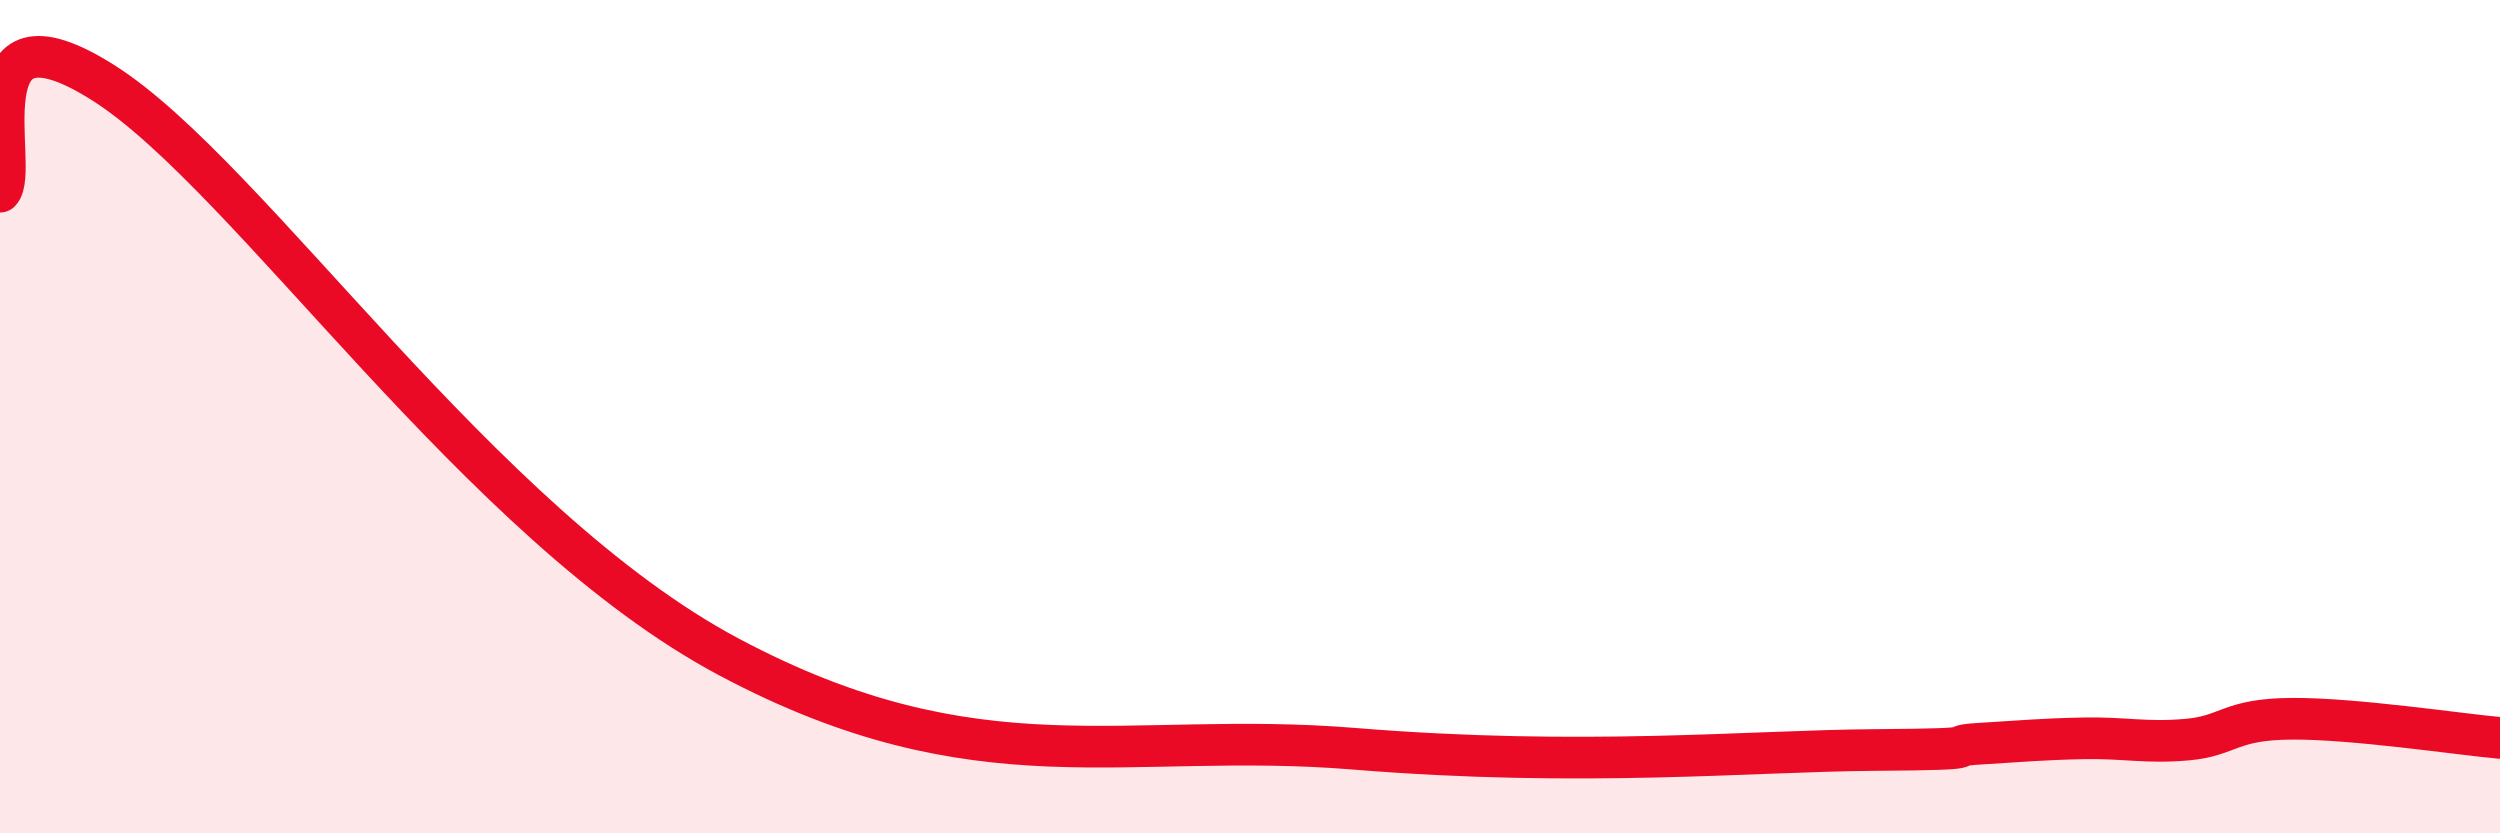
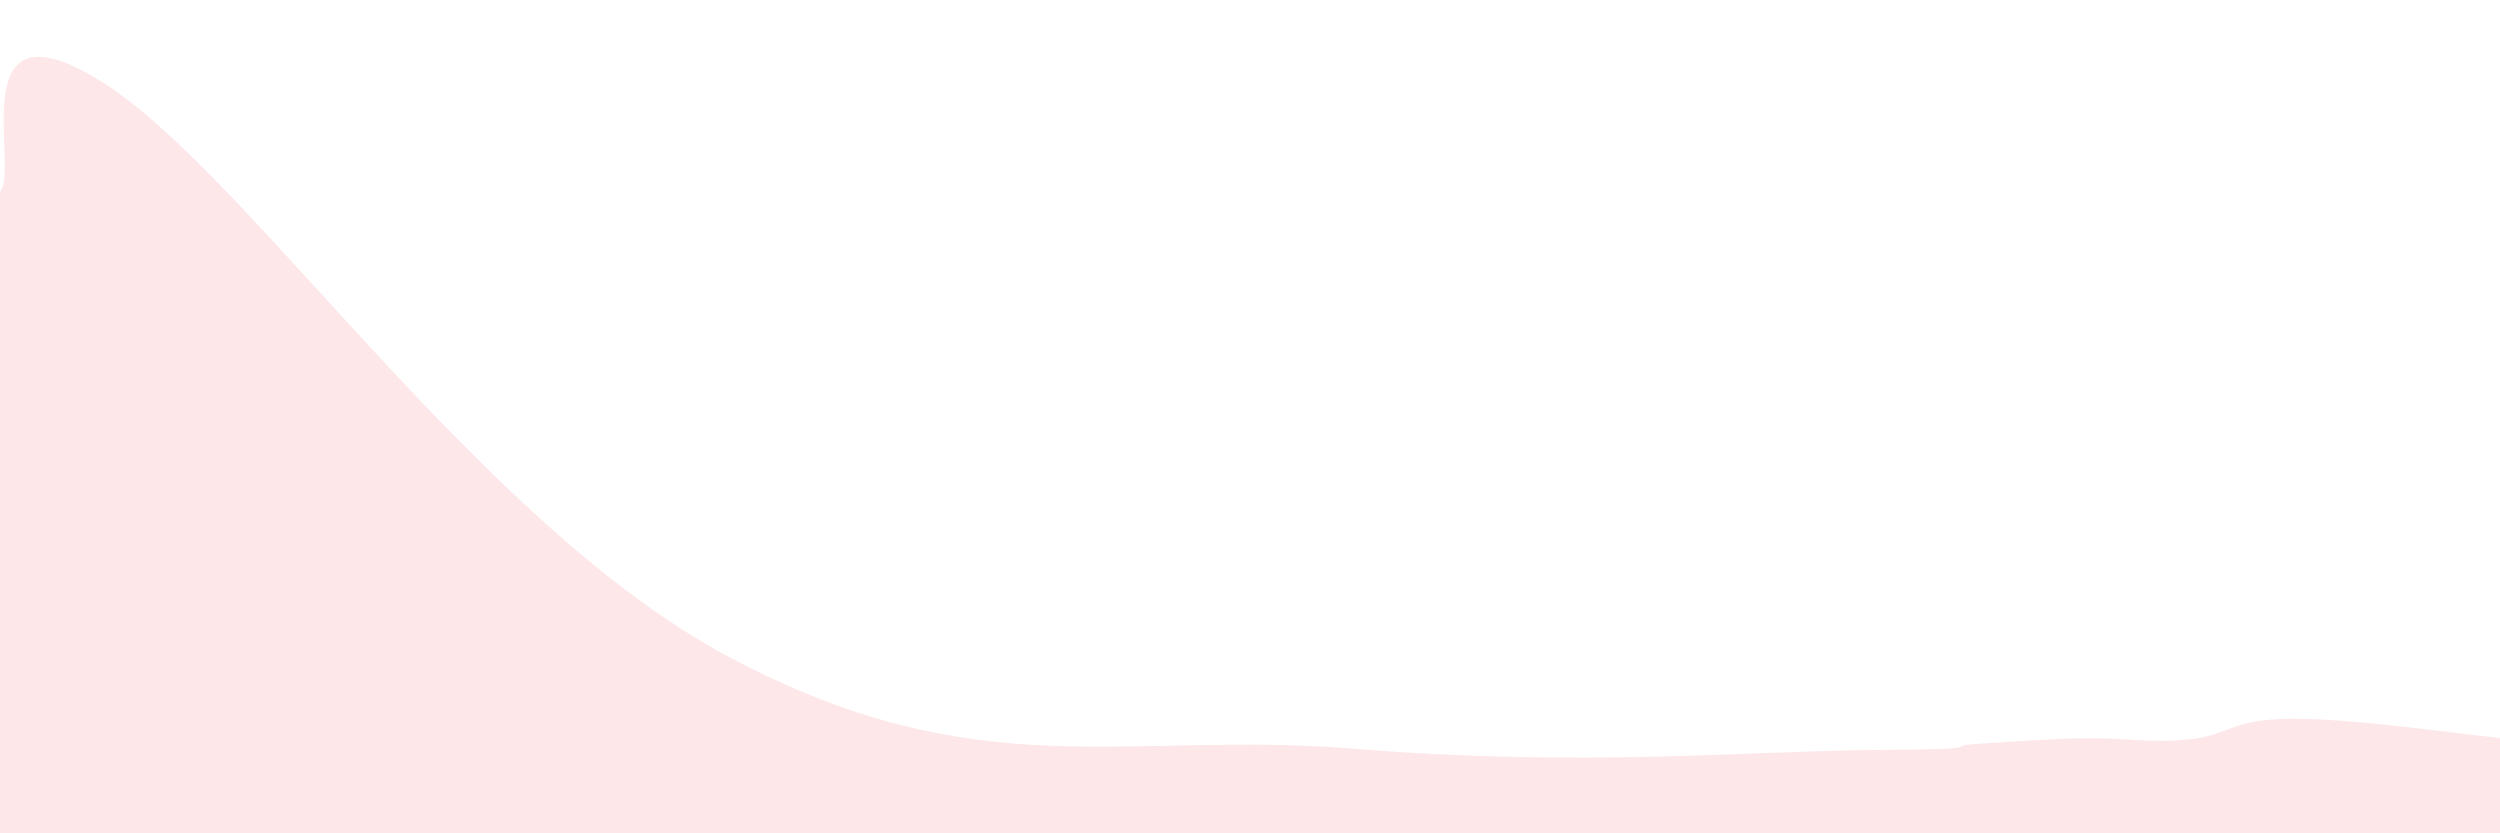
<svg xmlns="http://www.w3.org/2000/svg" width="60" height="20" viewBox="0 0 60 20">
  <path d="M 0,4.6 C 0.5,4.08 -1,-0.23 2.5,2 C 6,4.23 11.5,12.58 17.5,15.77 C 23.5,18.96 27,17.52 32.5,17.97 C 38,18.42 42,18.02 45,18 C 48,17.98 46.5,17.91 47.5,17.85 C 48.5,17.79 49,17.74 50,17.72 C 51,17.7 51.5,17.84 52.5,17.75 C 53.5,17.66 53.5,17.26 55,17.25 C 56.5,17.24 59,17.62 60,17.71L60 20L0 20Z" fill="#EB0A25" opacity="0.1" stroke-linecap="round" stroke-linejoin="round" />
-   <path d="M 0,4.6 C 0.5,4.08 -1,-0.23 2.5,2 C 6,4.23 11.5,12.58 17.5,15.77 C 23.5,18.96 27,17.52 32.5,17.97 C 38,18.42 42,18.02 45,18 C 48,17.98 46.5,17.91 47.5,17.85 C 48.5,17.79 49,17.74 50,17.72 C 51,17.7 51.5,17.84 52.5,17.75 C 53.5,17.66 53.5,17.26 55,17.25 C 56.5,17.24 59,17.62 60,17.71" stroke="#EB0A25" stroke-width="1" fill="none" stroke-linecap="round" stroke-linejoin="round" />
</svg>